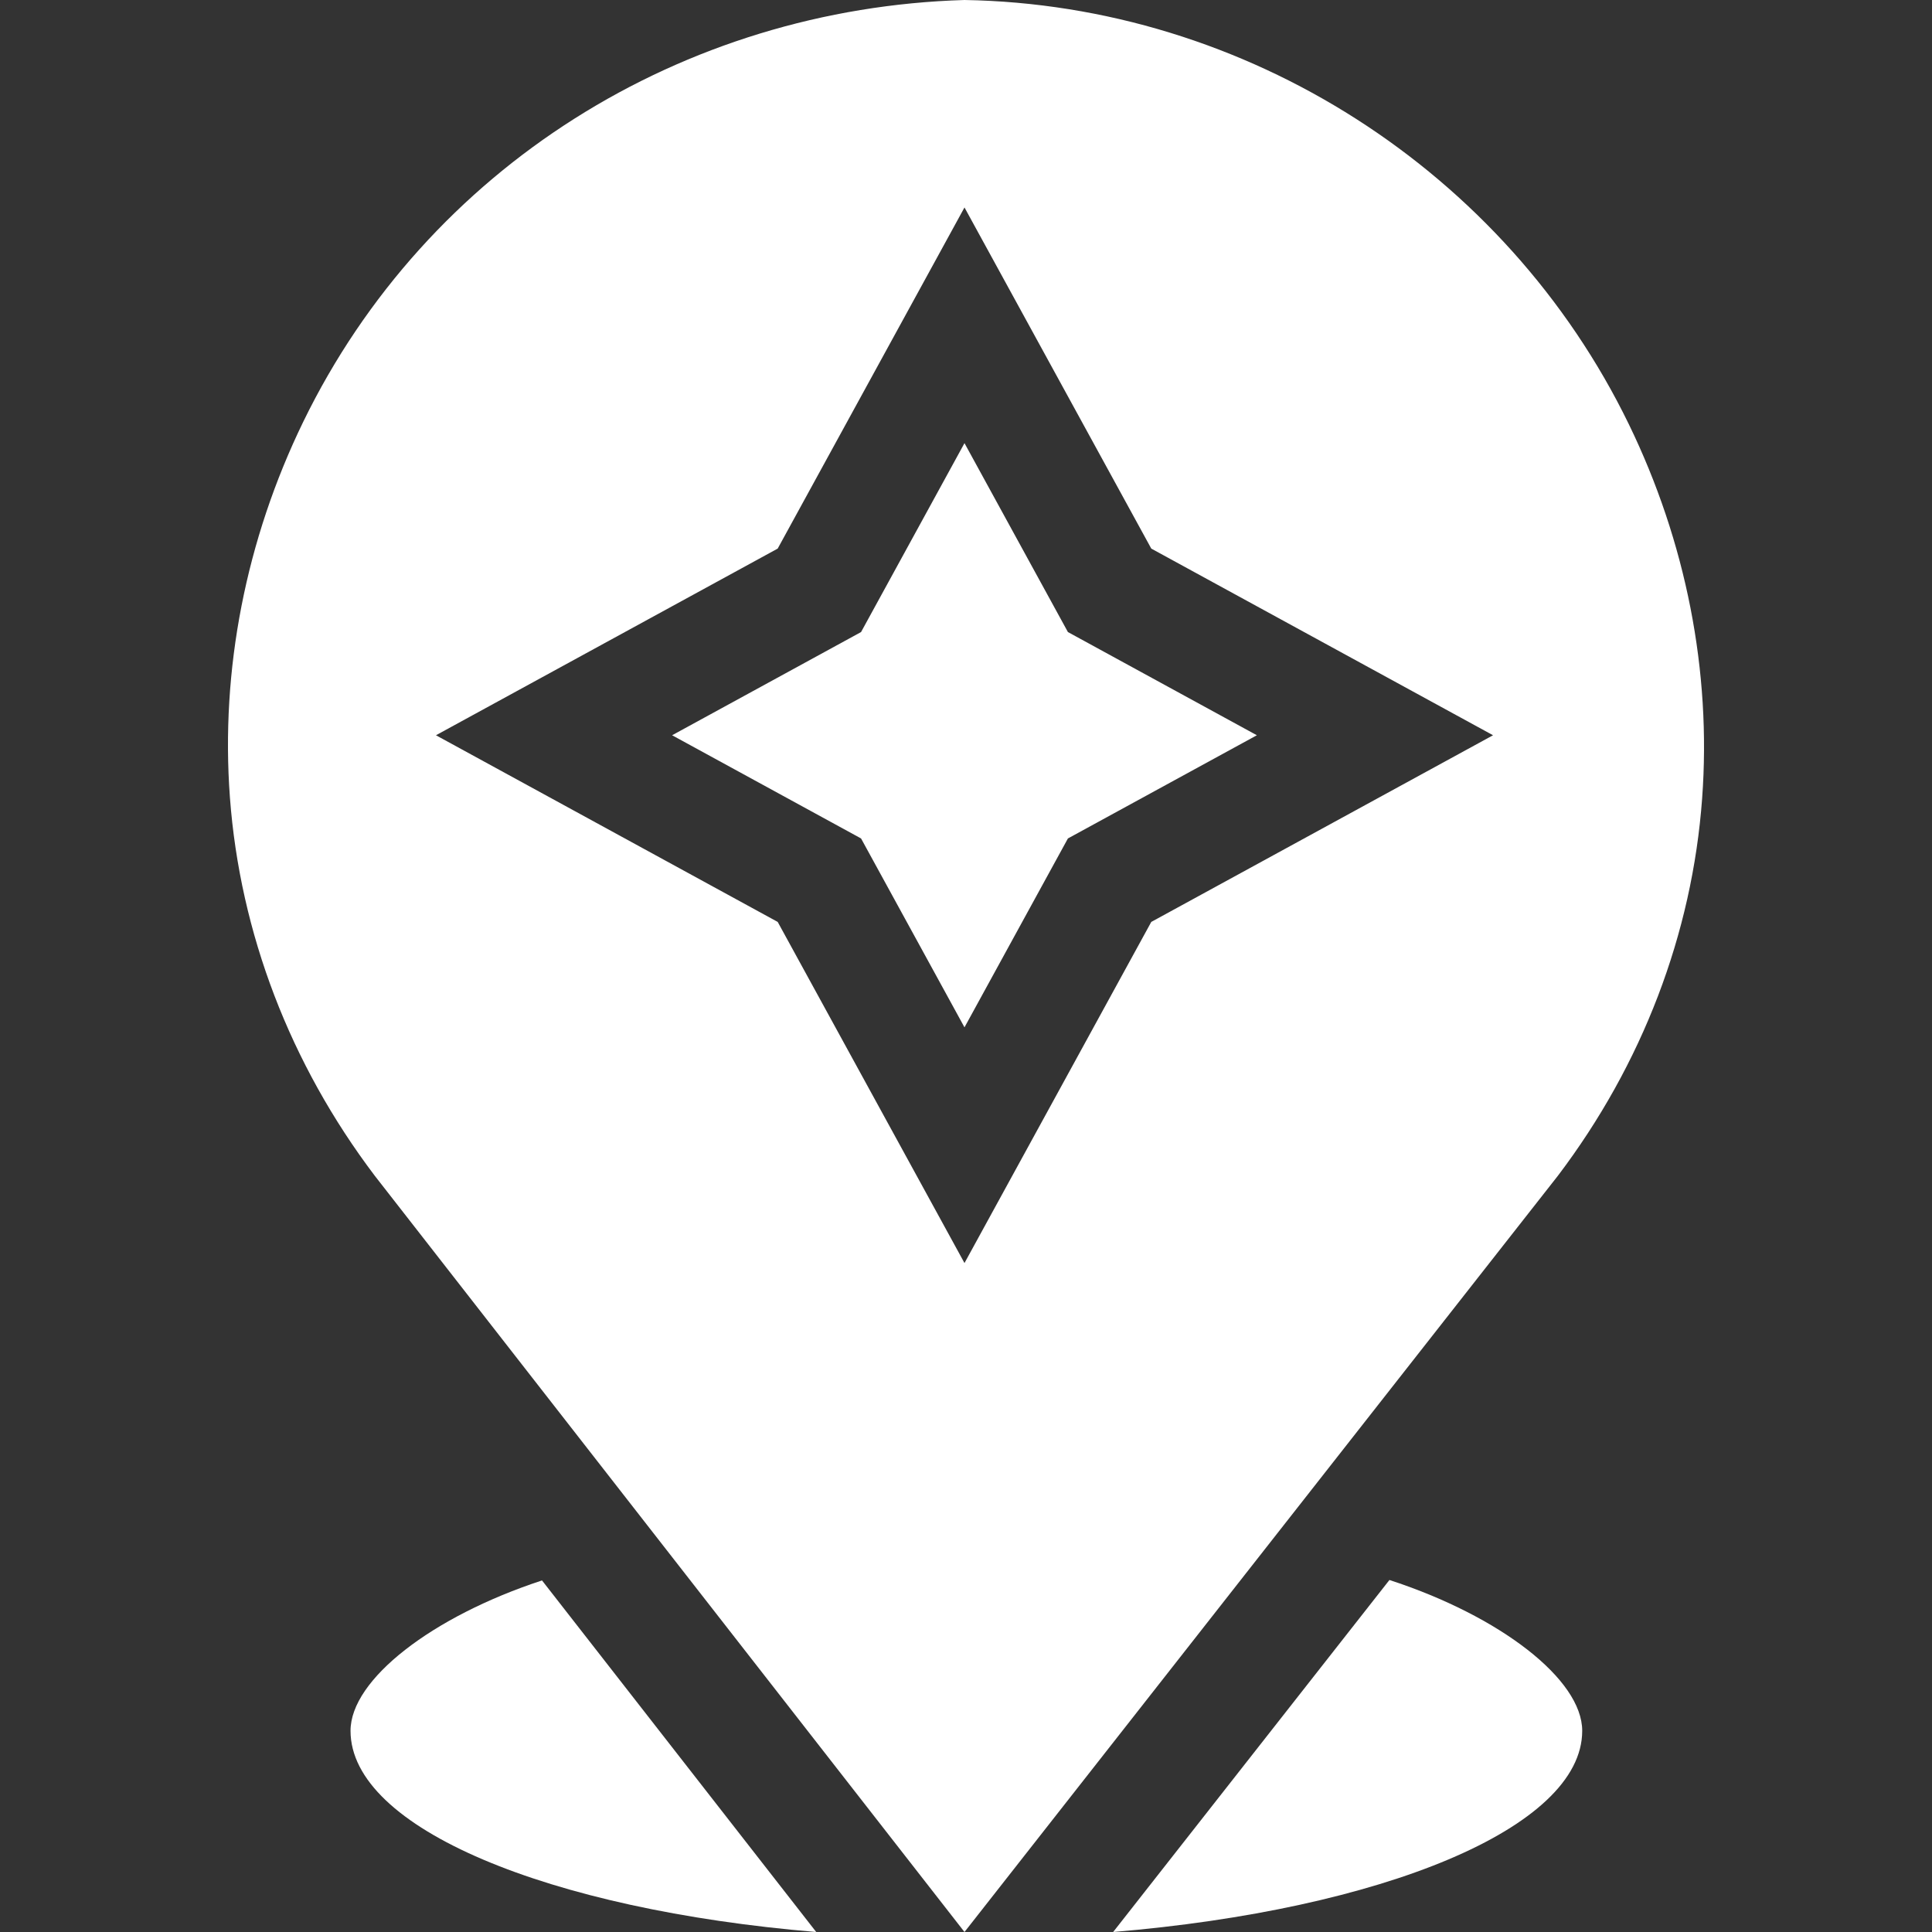
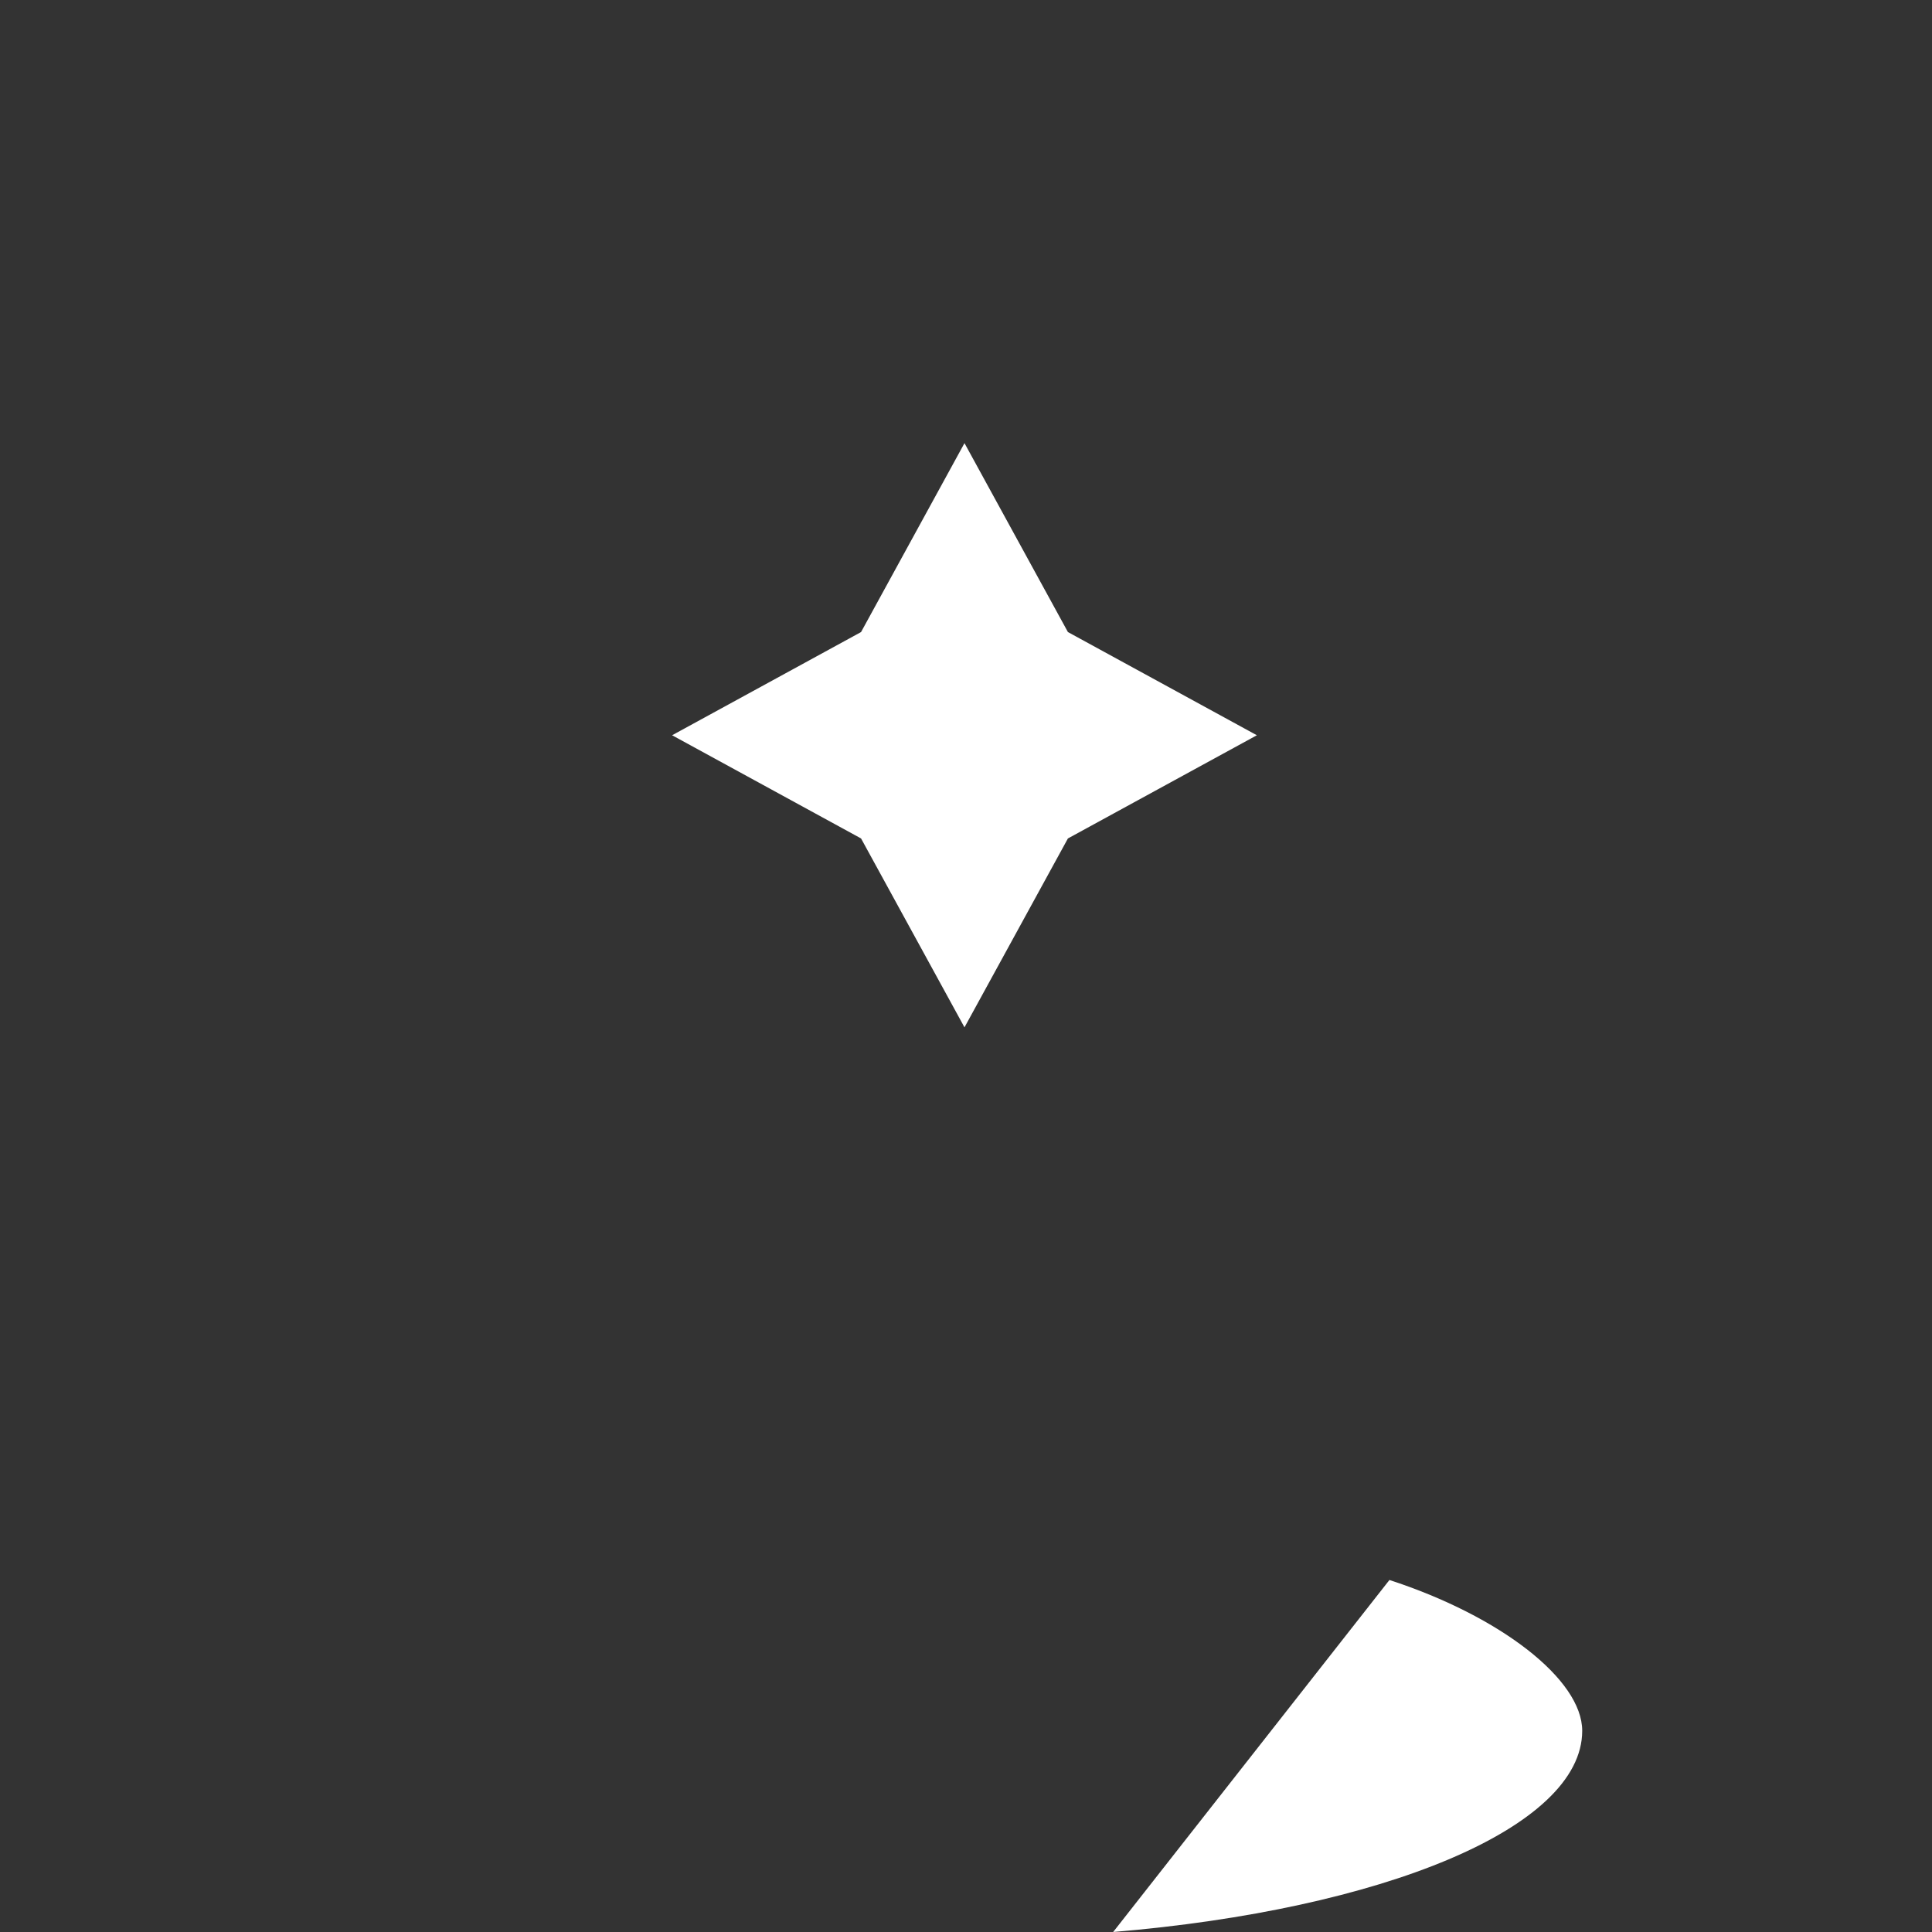
<svg xmlns="http://www.w3.org/2000/svg" width="60" height="60" viewBox="0 0 60 60" fill="none">
  <rect x="0" y="0" width="60" height="60" fill="#333333" stroke="none" />
-   <path d="M10.886 53.752C10.886 56.777 17.041 59.306 25.348 60L16.833 49.082C13.417 50.202 10.886 52.16 10.886 53.752Z" fill="white" />
  <path d="M43.15 49.068L34.57 60C42.899 59.306 49.137 56.776 49.137 53.752C49.137 52.154 46.586 50.186 43.15 49.068Z" fill="white" />
-   <path d="M50.581 13.167C46.757 5.306 38.701 0.147 29.953 0C21.21 0.259 13.269 5.183 9.418 13.098C7.634 16.768 6.846 20.801 7.14 24.762C7.454 28.977 9.009 33.041 11.64 36.516L29.953 60L48.383 36.513C51.004 33.052 52.553 29 52.861 24.799C53.152 20.854 52.363 16.831 50.581 13.167ZM35.754 28.631L29.953 39.225L24.152 28.631L13.539 22.834L24.152 17.037L29.953 6.443L35.754 17.037L46.368 22.834L35.754 28.631Z" fill="white" />
  <path d="M29.953 13.762L26.741 19.629L20.873 22.834L26.741 26.039L29.953 31.905L33.165 26.039L39.033 22.834L33.165 19.629L29.953 13.762Z" fill="white" />
</svg>